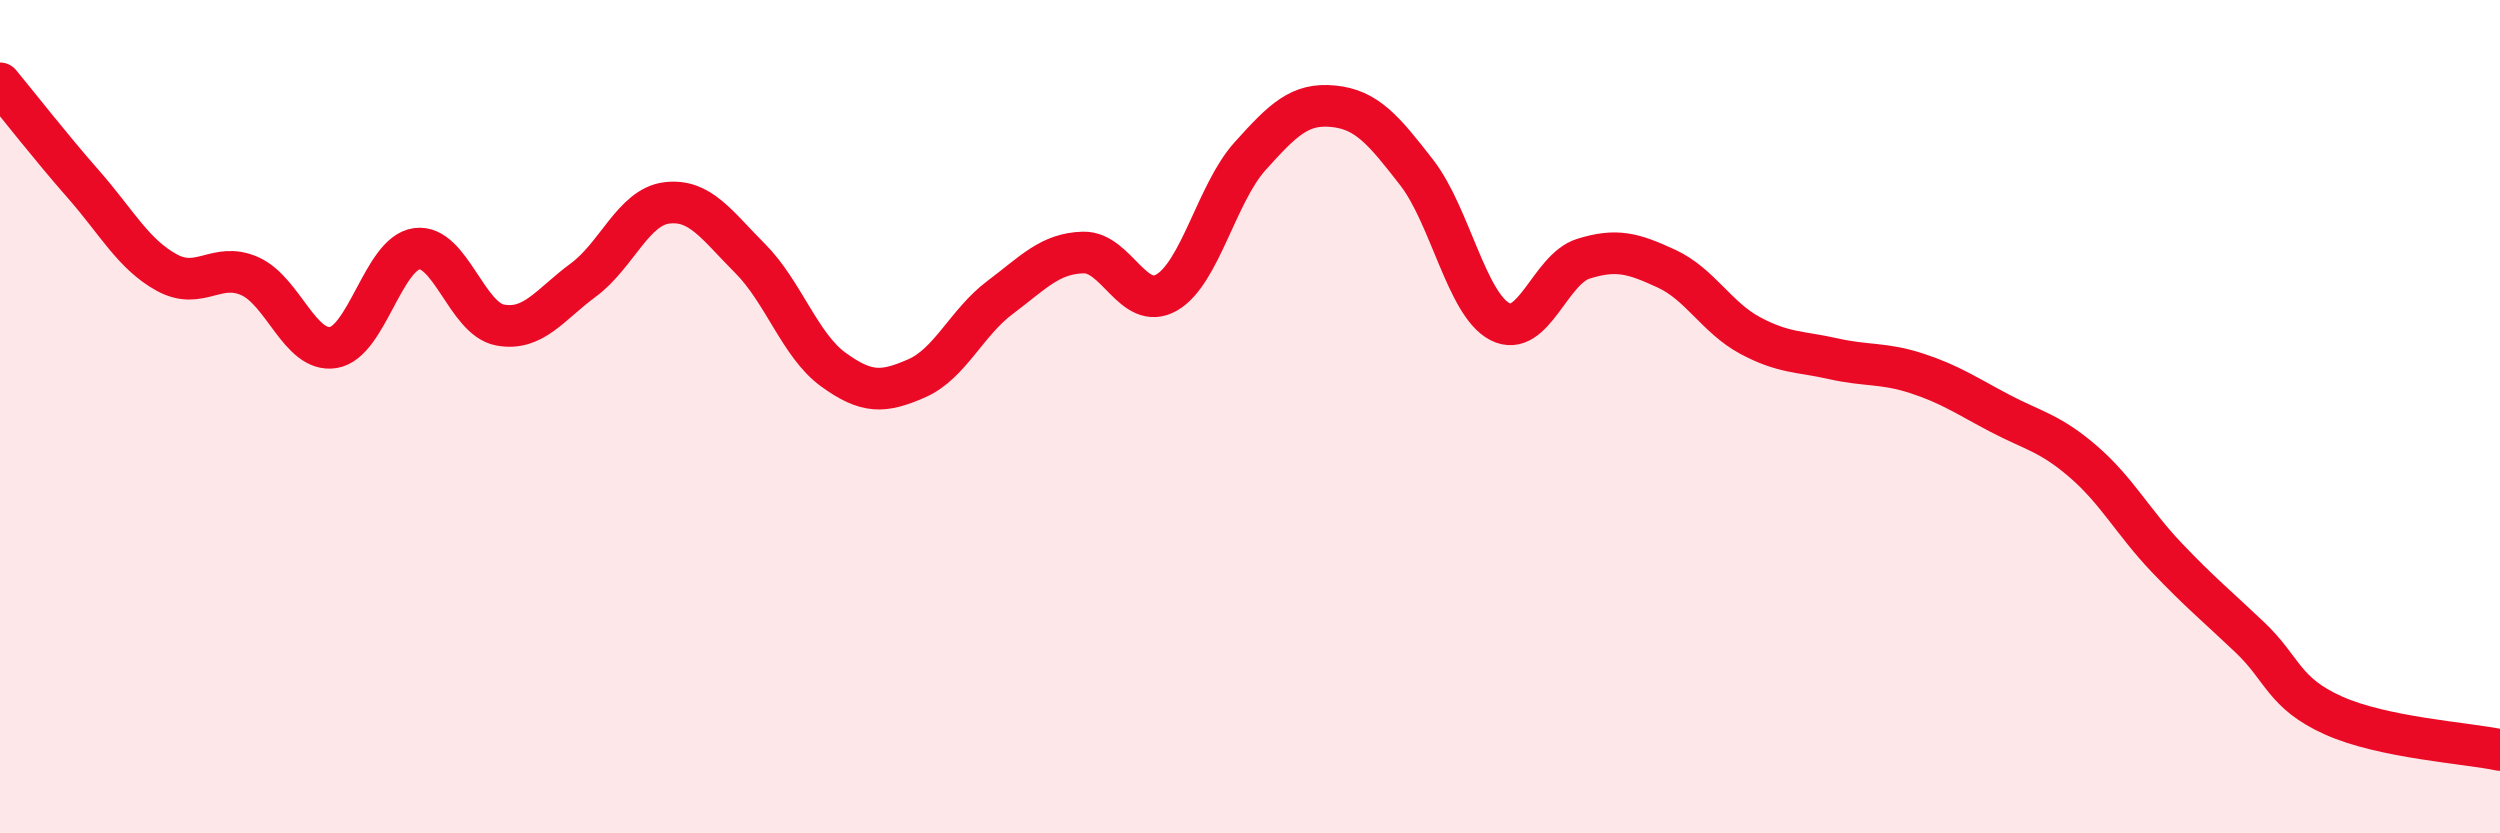
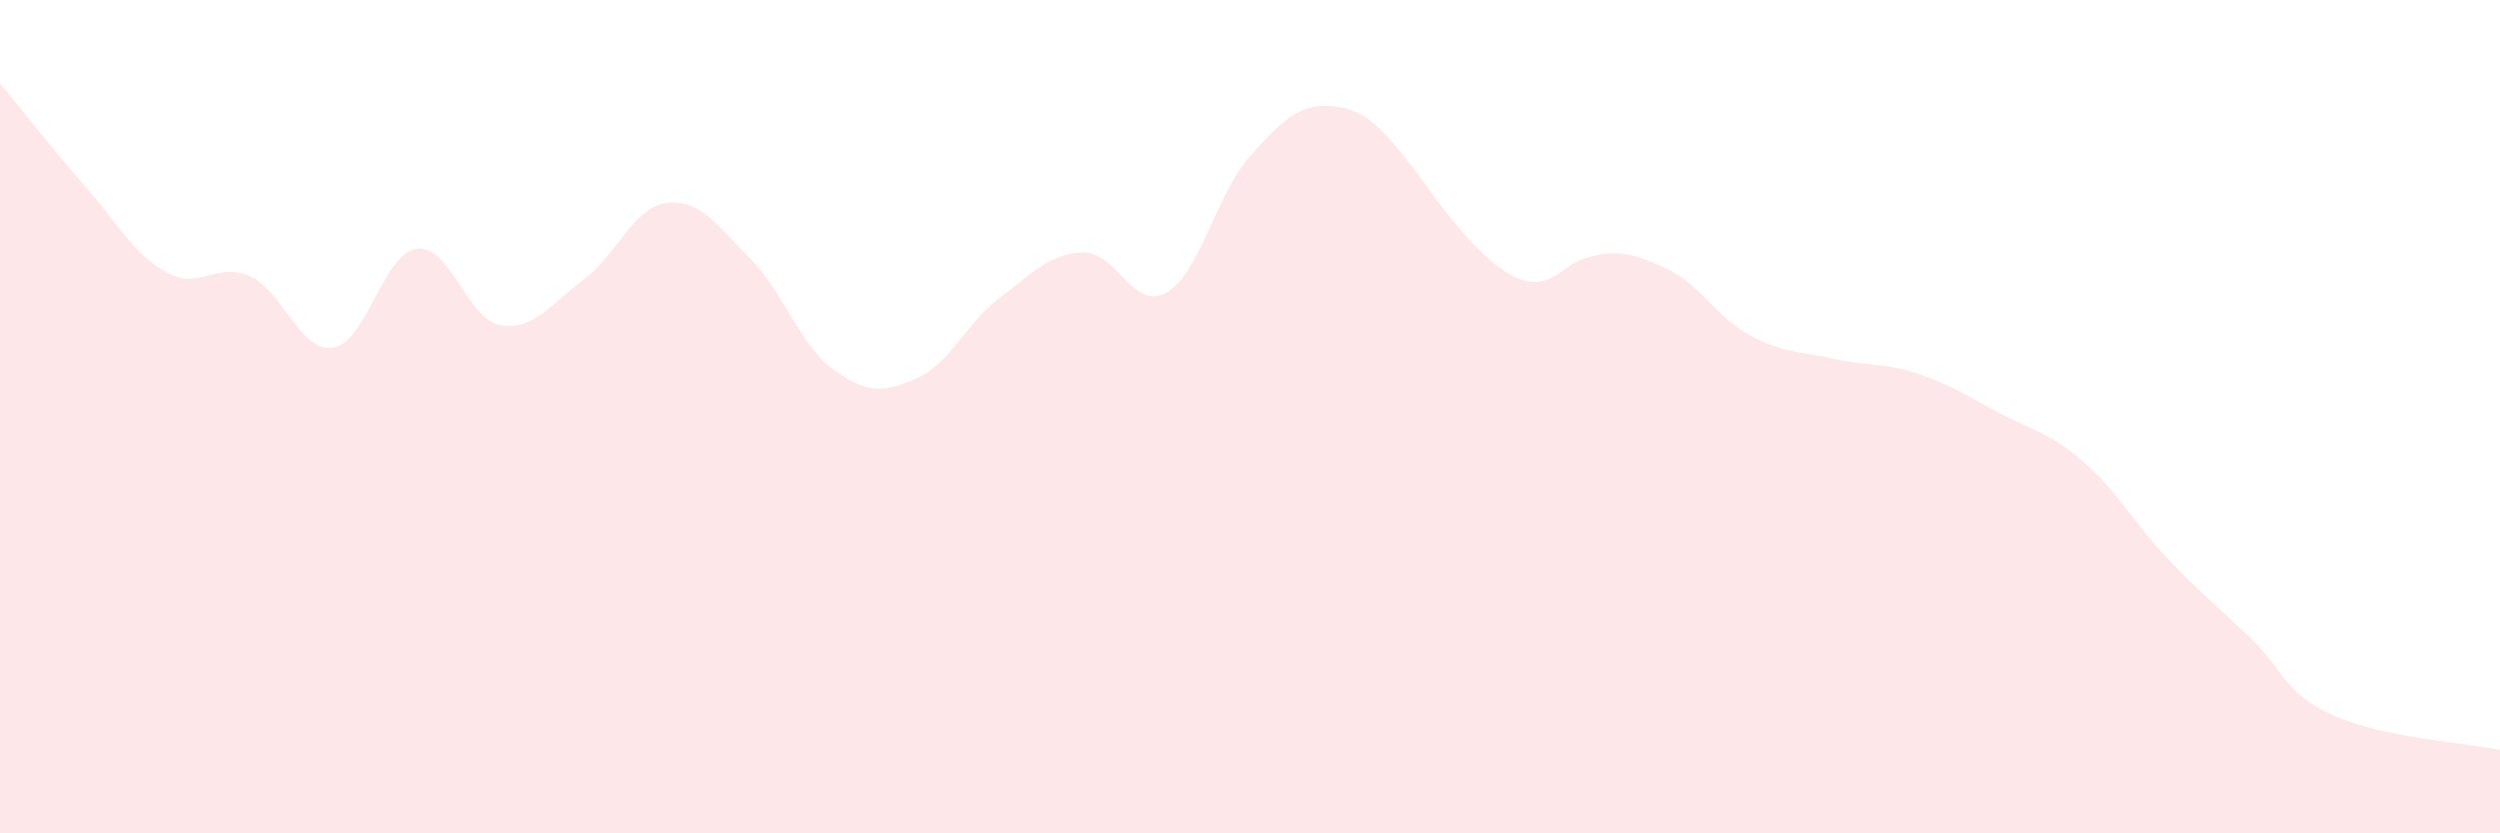
<svg xmlns="http://www.w3.org/2000/svg" width="60" height="20" viewBox="0 0 60 20">
-   <path d="M 0,2 C 0.4,2.48 1.2,3.51 2,4.42 C 2.8,5.33 3.2,6.1 4,6.54 C 4.8,6.98 5.2,6.27 6,6.63 C 6.8,6.99 7.2,8.47 8,8.34 C 8.8,8.21 9.2,6.08 10,5.97 C 10.8,5.86 11.2,7.65 12,7.8 C 12.8,7.95 13.2,7.31 14,6.72 C 14.8,6.13 15.2,4.97 16,4.87 C 16.8,4.77 17.2,5.4 18,6.2 C 18.8,7 19.2,8.29 20,8.87 C 20.8,9.45 21.2,9.43 22,9.08 C 22.8,8.73 23.2,7.74 24,7.14 C 24.8,6.54 25.2,6.08 26,6.06 C 26.8,6.04 27.2,7.48 28,7.02 C 28.8,6.56 29.2,4.64 30,3.75 C 30.8,2.86 31.2,2.47 32,2.55 C 32.8,2.63 33.2,3.11 34,4.14 C 34.8,5.17 35.2,7.31 36,7.72 C 36.8,8.13 37.2,6.46 38,6.21 C 38.8,5.96 39.2,6.08 40,6.45 C 40.8,6.82 41.2,7.62 42,8.05 C 42.8,8.48 43.2,8.43 44,8.61 C 44.8,8.79 45.2,8.7 46,8.96 C 46.8,9.22 47.2,9.5 48,9.92 C 48.8,10.34 49.2,10.39 50,11.08 C 50.8,11.77 51.2,12.54 52,13.38 C 52.8,14.22 53.2,14.54 54,15.3 C 54.8,16.06 54.8,16.63 56,17.17 C 57.2,17.71 59.2,17.83 60,18L60 20L0 20Z" fill="#EB0A25" opacity="0.1" stroke-linecap="round" stroke-linejoin="round" />
-   <path d="M 0,2 C 0.4,2.48 1.2,3.51 2,4.42 C 2.8,5.33 3.2,6.1 4,6.54 C 4.8,6.98 5.2,6.27 6,6.63 C 6.8,6.99 7.2,8.47 8,8.34 C 8.8,8.21 9.2,6.08 10,5.97 C 10.8,5.86 11.2,7.65 12,7.8 C 12.8,7.95 13.2,7.31 14,6.72 C 14.8,6.13 15.2,4.97 16,4.87 C 16.8,4.77 17.2,5.4 18,6.2 C 18.8,7 19.2,8.29 20,8.87 C 20.8,9.45 21.2,9.43 22,9.08 C 22.8,8.73 23.2,7.74 24,7.14 C 24.8,6.54 25.2,6.08 26,6.06 C 26.8,6.04 27.2,7.48 28,7.02 C 28.8,6.56 29.2,4.64 30,3.75 C 30.8,2.86 31.2,2.47 32,2.55 C 32.8,2.63 33.2,3.11 34,4.14 C 34.8,5.17 35.2,7.31 36,7.72 C 36.8,8.13 37.2,6.46 38,6.21 C 38.8,5.96 39.2,6.08 40,6.45 C 40.8,6.82 41.2,7.62 42,8.05 C 42.8,8.48 43.2,8.43 44,8.61 C 44.8,8.79 45.2,8.7 46,8.96 C 46.8,9.22 47.2,9.5 48,9.92 C 48.8,10.34 49.2,10.39 50,11.08 C 50.8,11.77 51.2,12.54 52,13.38 C 52.8,14.22 53.2,14.54 54,15.3 C 54.8,16.06 54.8,16.63 56,17.17 C 57.2,17.71 59.2,17.83 60,18" stroke="#EB0A25" stroke-width="1" fill="none" stroke-linecap="round" stroke-linejoin="round" />
+   <path d="M 0,2 C 0.4,2.48 1.2,3.51 2,4.42 C 2.8,5.33 3.2,6.1 4,6.54 C 4.8,6.98 5.2,6.27 6,6.63 C 6.8,6.99 7.2,8.47 8,8.34 C 8.8,8.21 9.2,6.08 10,5.97 C 10.8,5.86 11.2,7.65 12,7.8 C 12.8,7.95 13.2,7.31 14,6.72 C 14.8,6.13 15.2,4.97 16,4.87 C 16.8,4.77 17.2,5.4 18,6.2 C 18.8,7 19.2,8.29 20,8.87 C 20.8,9.45 21.2,9.43 22,9.08 C 22.8,8.73 23.2,7.74 24,7.14 C 24.8,6.54 25.2,6.08 26,6.06 C 26.8,6.04 27.2,7.48 28,7.02 C 28.8,6.56 29.2,4.64 30,3.75 C 30.8,2.86 31.2,2.47 32,2.55 C 32.8,2.63 33.2,3.11 34,4.14 C 36.8,8.13 37.2,6.46 38,6.21 C 38.8,5.96 39.2,6.08 40,6.45 C 40.8,6.82 41.2,7.62 42,8.05 C 42.8,8.48 43.2,8.43 44,8.61 C 44.8,8.79 45.2,8.7 46,8.96 C 46.8,9.22 47.2,9.5 48,9.92 C 48.8,10.34 49.2,10.39 50,11.08 C 50.8,11.77 51.2,12.54 52,13.38 C 52.8,14.22 53.2,14.54 54,15.3 C 54.8,16.06 54.8,16.63 56,17.17 C 57.2,17.71 59.2,17.83 60,18L60 20L0 20Z" fill="#EB0A25" opacity="0.1" stroke-linecap="round" stroke-linejoin="round" />
</svg>